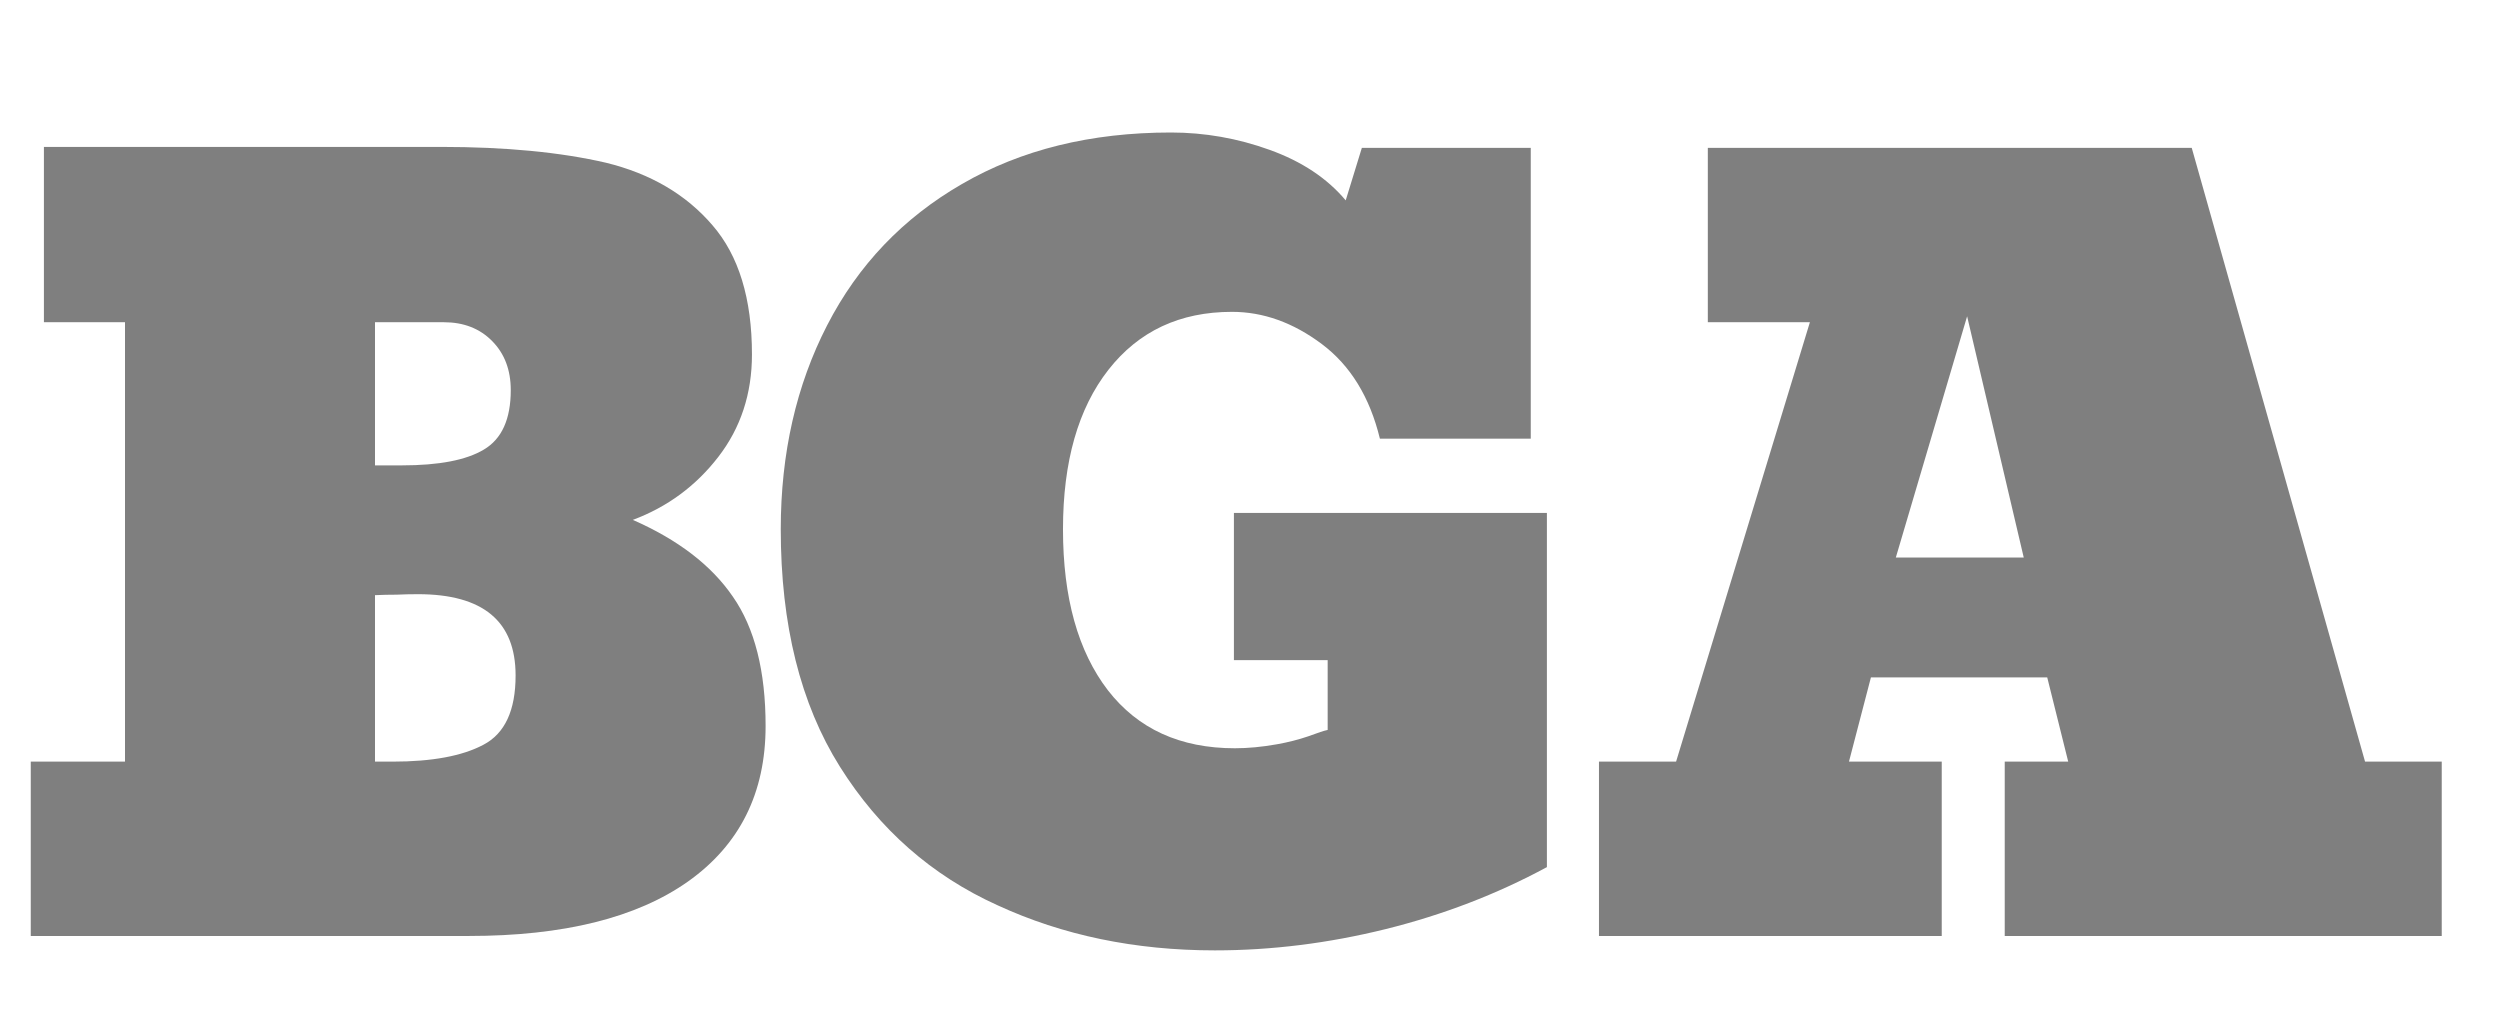
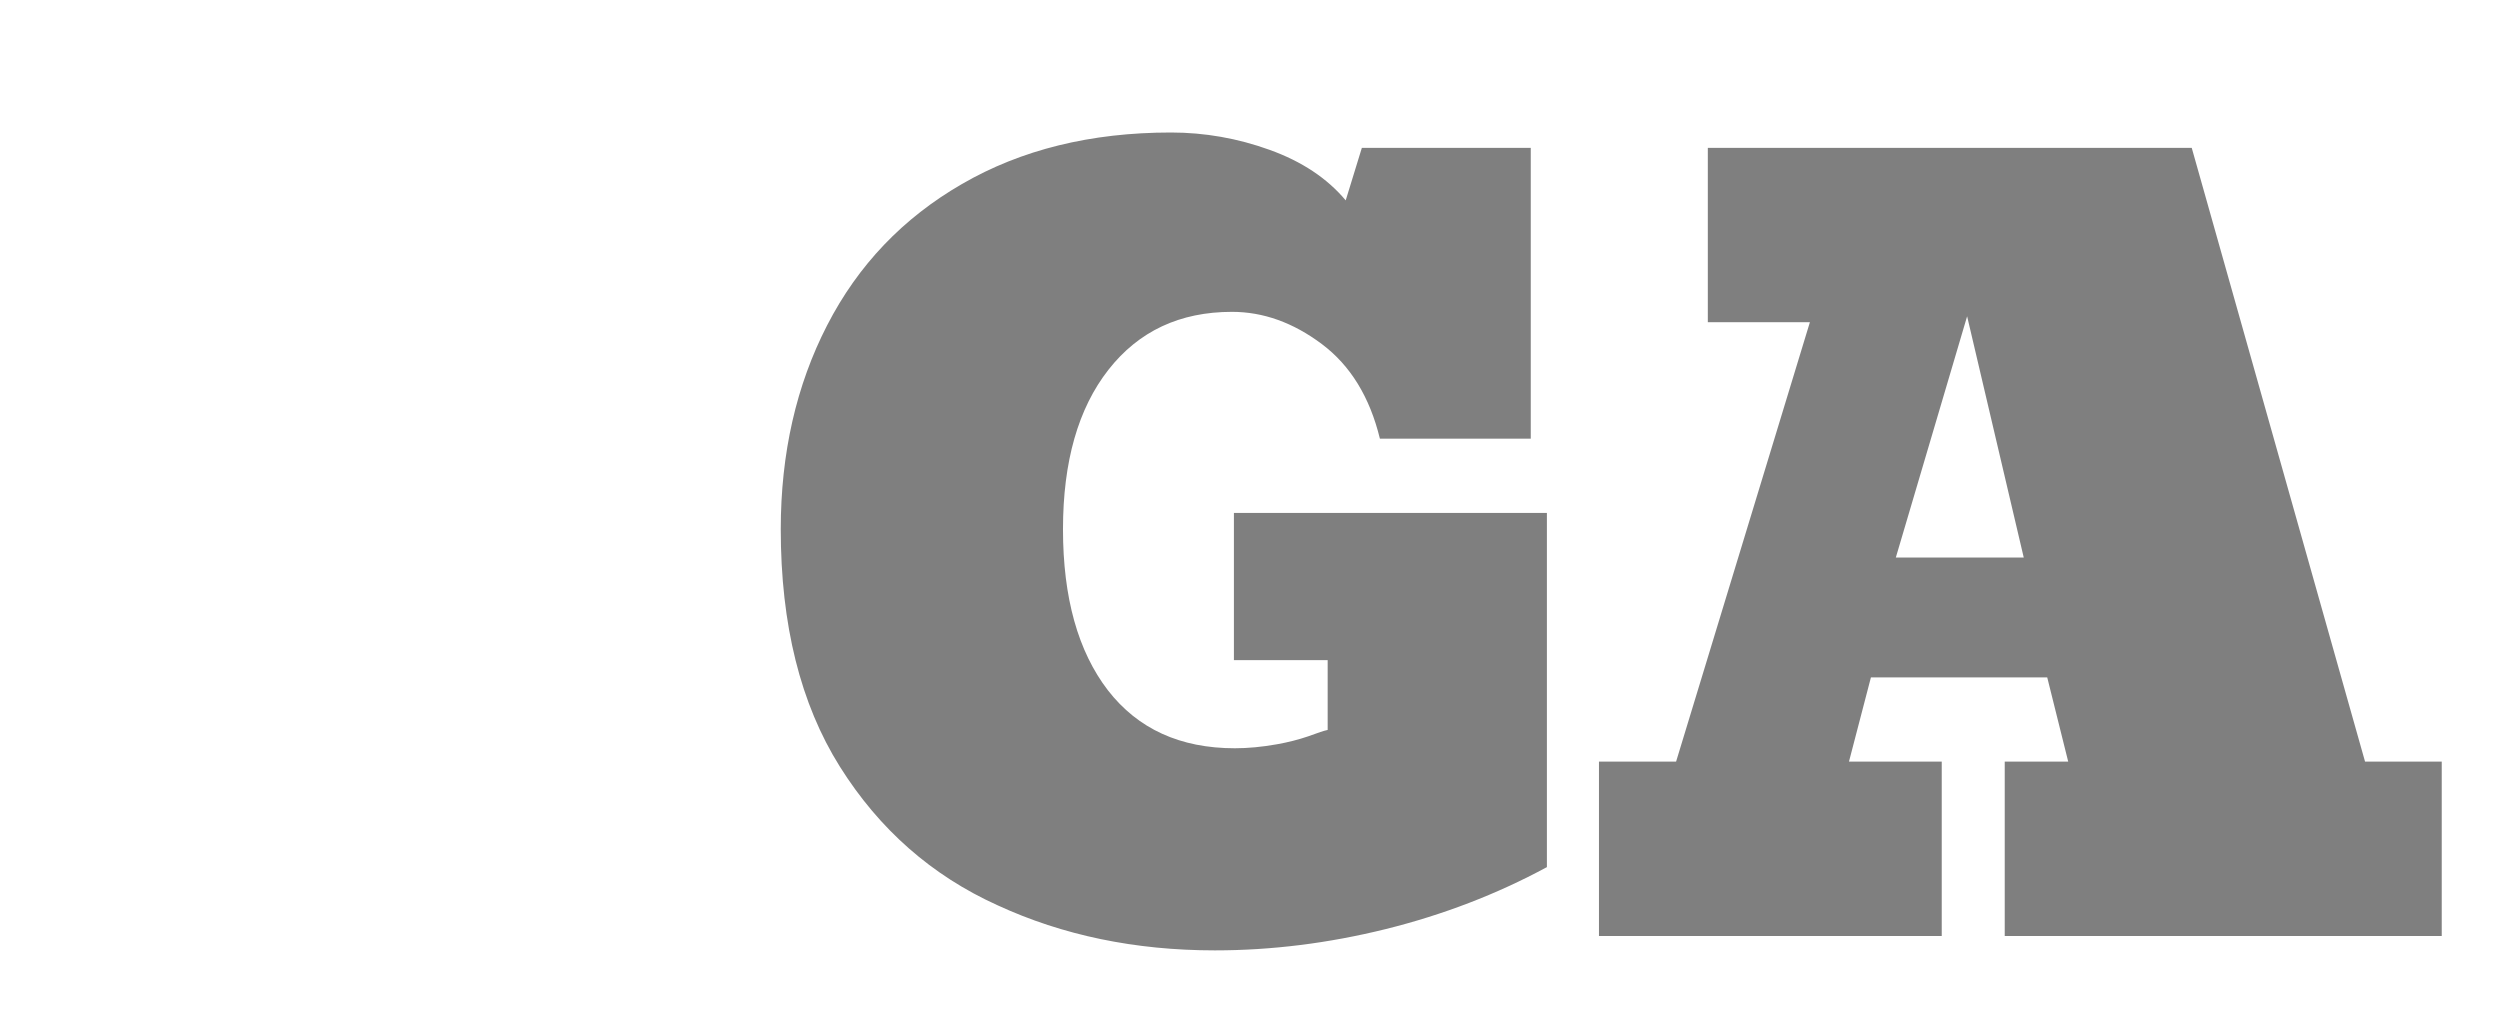
<svg xmlns="http://www.w3.org/2000/svg" width="46" height="19" viewBox="0 0 46 19" fill="none">
-   <path d="M8.625 17.222H0.566V14.014H2.3V5.929H0.808V2.703H8.113C9.299 2.703 10.311 2.8 11.149 2.994C11.97 3.195 12.623 3.578 13.108 4.143C13.593 4.702 13.836 5.495 13.836 6.522C13.836 7.245 13.629 7.874 13.216 8.408C12.803 8.943 12.278 9.329 11.644 9.566C12.476 9.931 13.09 10.402 13.485 10.979C13.887 11.556 14.087 12.349 14.087 13.358C14.087 14.591 13.611 15.545 12.659 16.22C11.713 16.888 10.368 17.222 8.625 17.222ZM6.9 5.929V8.563H7.394C8.077 8.563 8.58 8.466 8.903 8.272C9.233 8.077 9.398 7.713 9.398 7.178C9.398 6.807 9.284 6.507 9.056 6.276C8.829 6.045 8.532 5.929 8.167 5.929H6.9ZM6.9 10.951V14.014H7.223C7.948 14.014 8.505 13.911 8.894 13.704C9.29 13.497 9.487 13.072 9.487 12.428C9.487 11.431 8.888 10.933 7.691 10.933C7.559 10.933 7.427 10.936 7.295 10.942C7.163 10.942 7.032 10.945 6.9 10.951Z" fill="#000" fill-opacity="0.5" />
  <path d="M35.728 14.014V17.222H29.421V14.014H30.84L33.302 5.929H31.424V2.721H40.328L43.517 14.014H44.928V17.222H36.887V14.014H38.055L37.669 12.464H34.425L34.021 14.014H35.728ZM37.237 10.259L36.195 5.82L34.883 10.259H37.237Z" fill="#000" fill-opacity="0.5" />
  <path d="M22.353 17.487C20.886 17.487 19.553 17.21 18.355 16.657C17.145 16.11 16.178 15.26 15.453 14.105C14.729 12.951 14.366 11.495 14.366 9.739C14.366 8.342 14.651 7.09 15.22 5.984C15.789 4.878 16.615 4.012 17.7 3.386C18.79 2.754 20.071 2.438 21.545 2.438C22.168 2.438 22.773 2.545 23.36 2.757C23.953 2.97 24.42 3.28 24.761 3.687L25.058 2.721H28.166V8.071H25.39C25.204 7.306 24.848 6.725 24.321 6.33C23.794 5.935 23.243 5.738 22.668 5.738C21.709 5.738 20.952 6.093 20.395 6.804C19.838 7.515 19.559 8.494 19.559 9.739C19.559 10.997 19.835 11.985 20.386 12.702C20.937 13.412 21.715 13.768 22.722 13.768C22.961 13.768 23.219 13.744 23.494 13.695C23.698 13.659 23.89 13.61 24.069 13.549C24.249 13.482 24.369 13.443 24.429 13.431V12.146H22.704V9.438H28.463V15.955C27.54 16.454 26.552 16.833 25.498 17.095C24.444 17.356 23.395 17.487 22.353 17.487Z" fill="#000" fill-opacity="0.5" />
</svg>